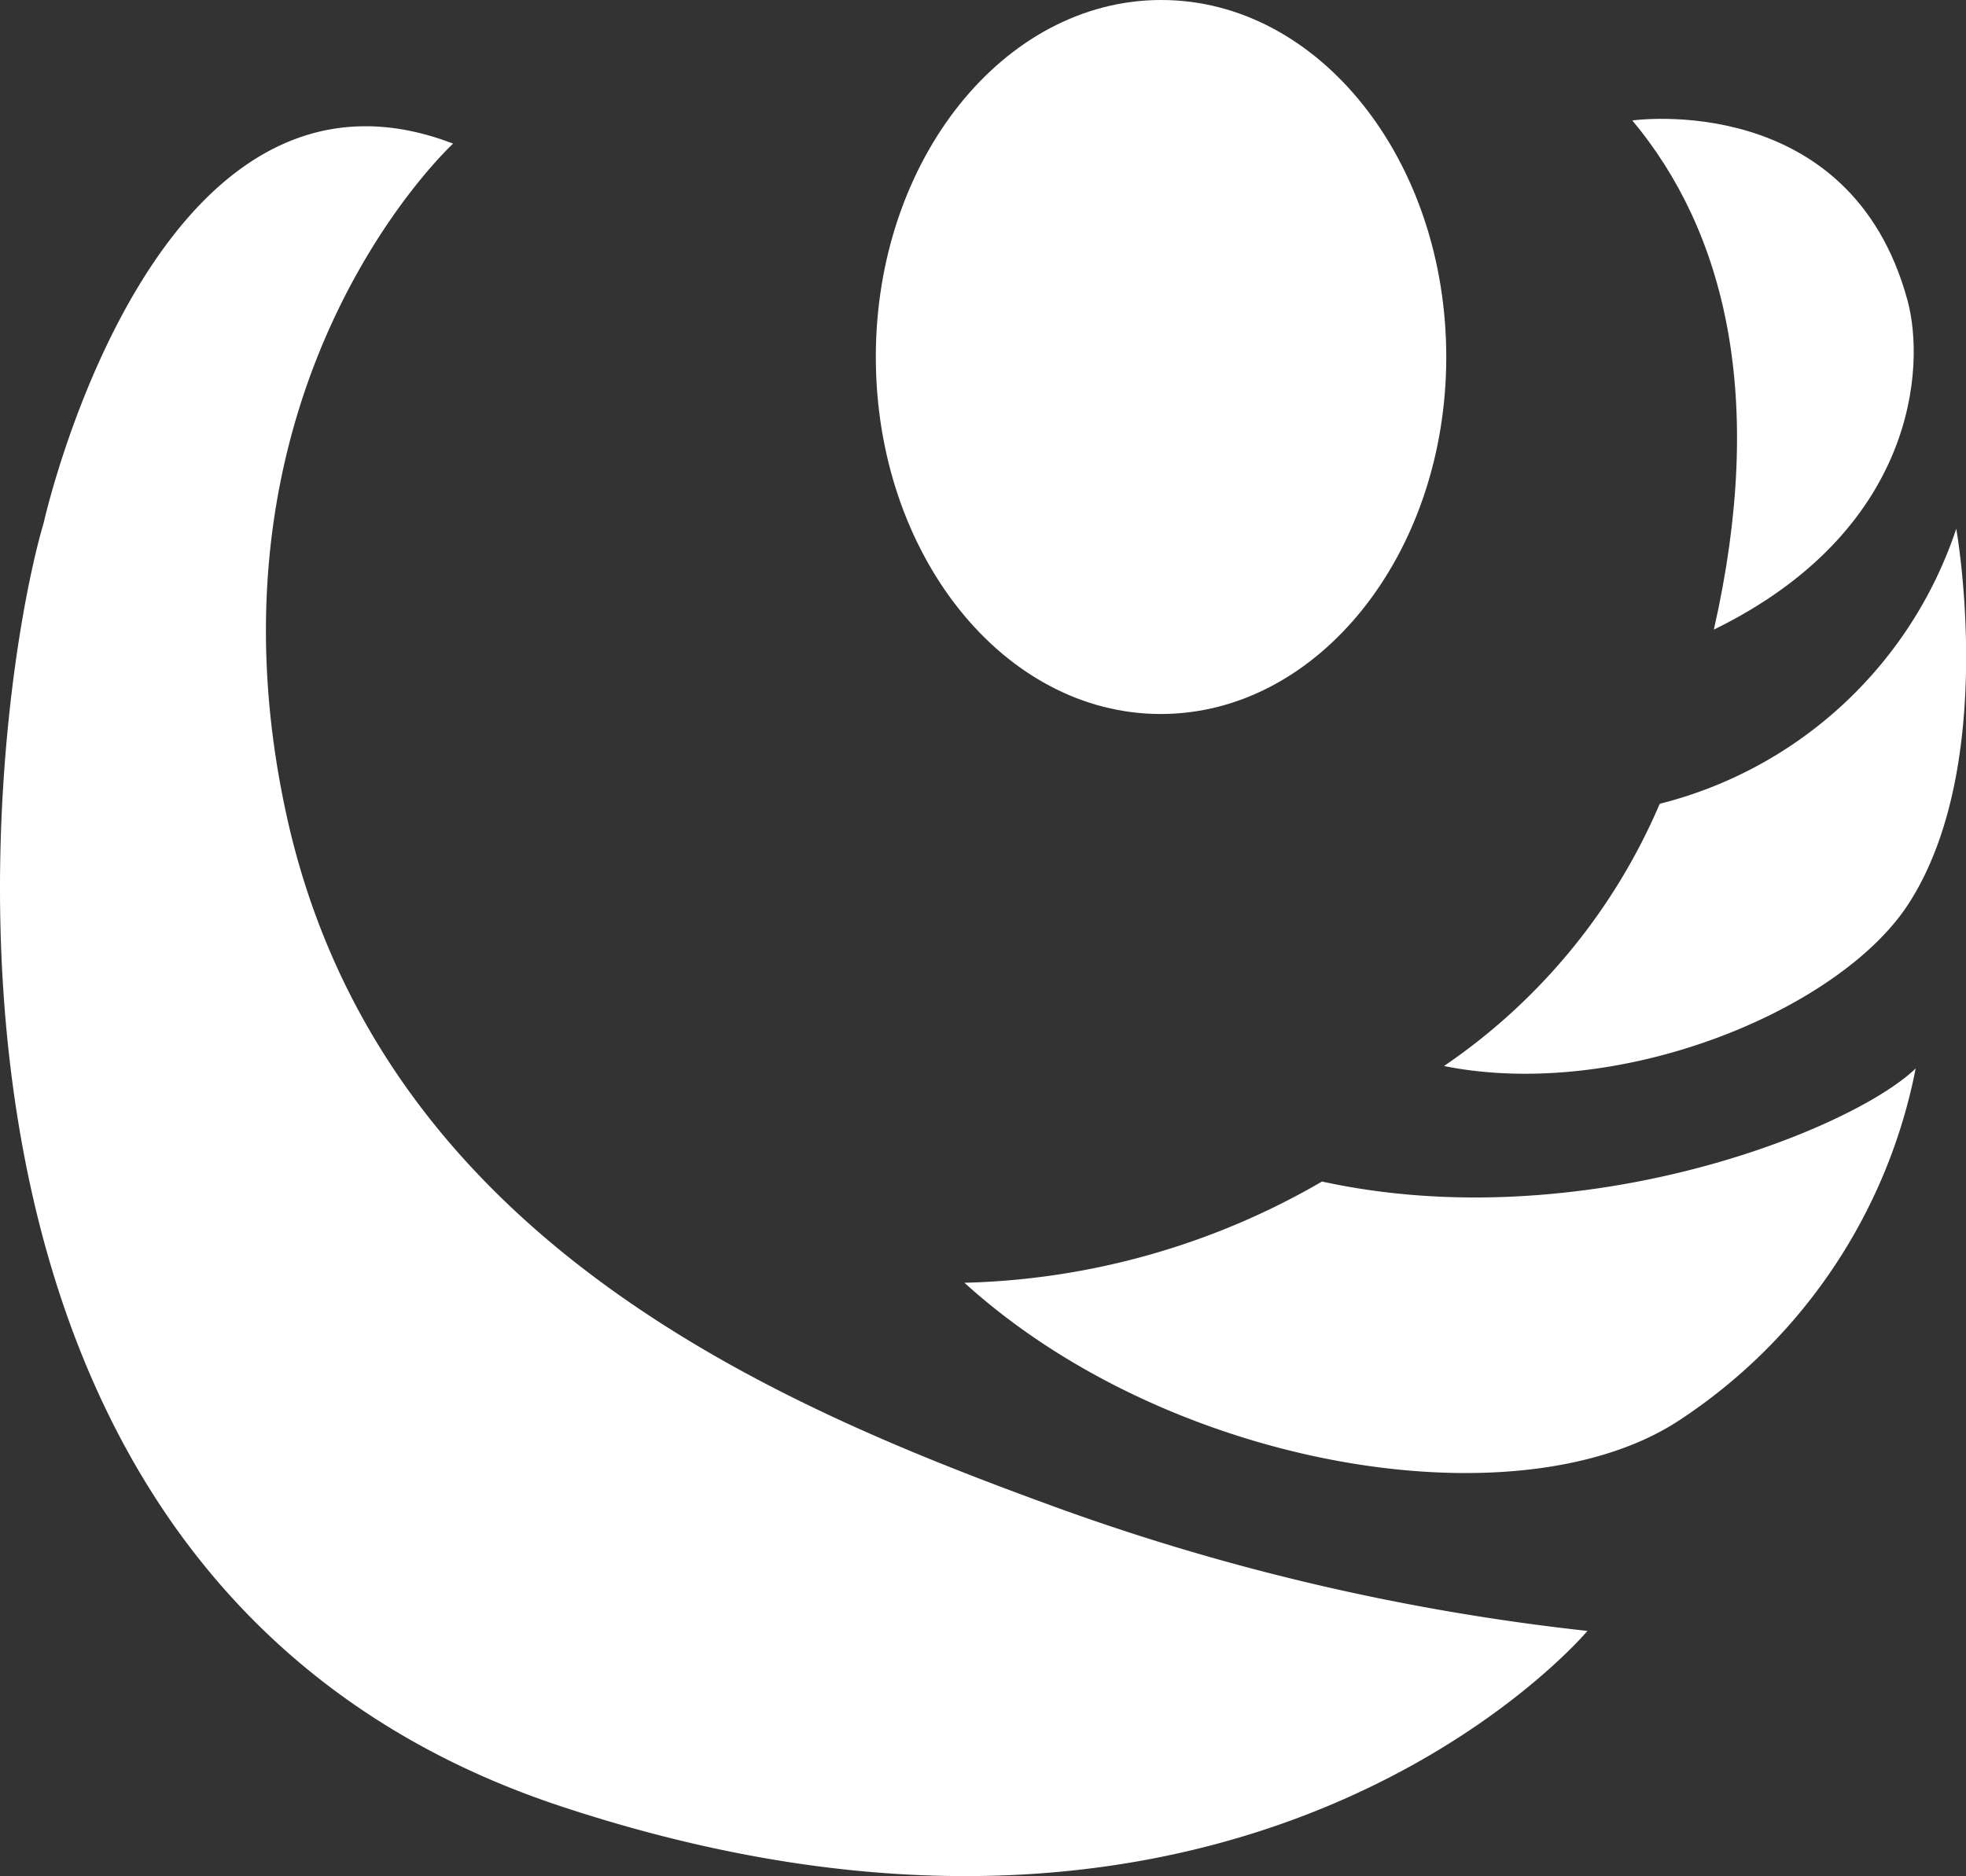
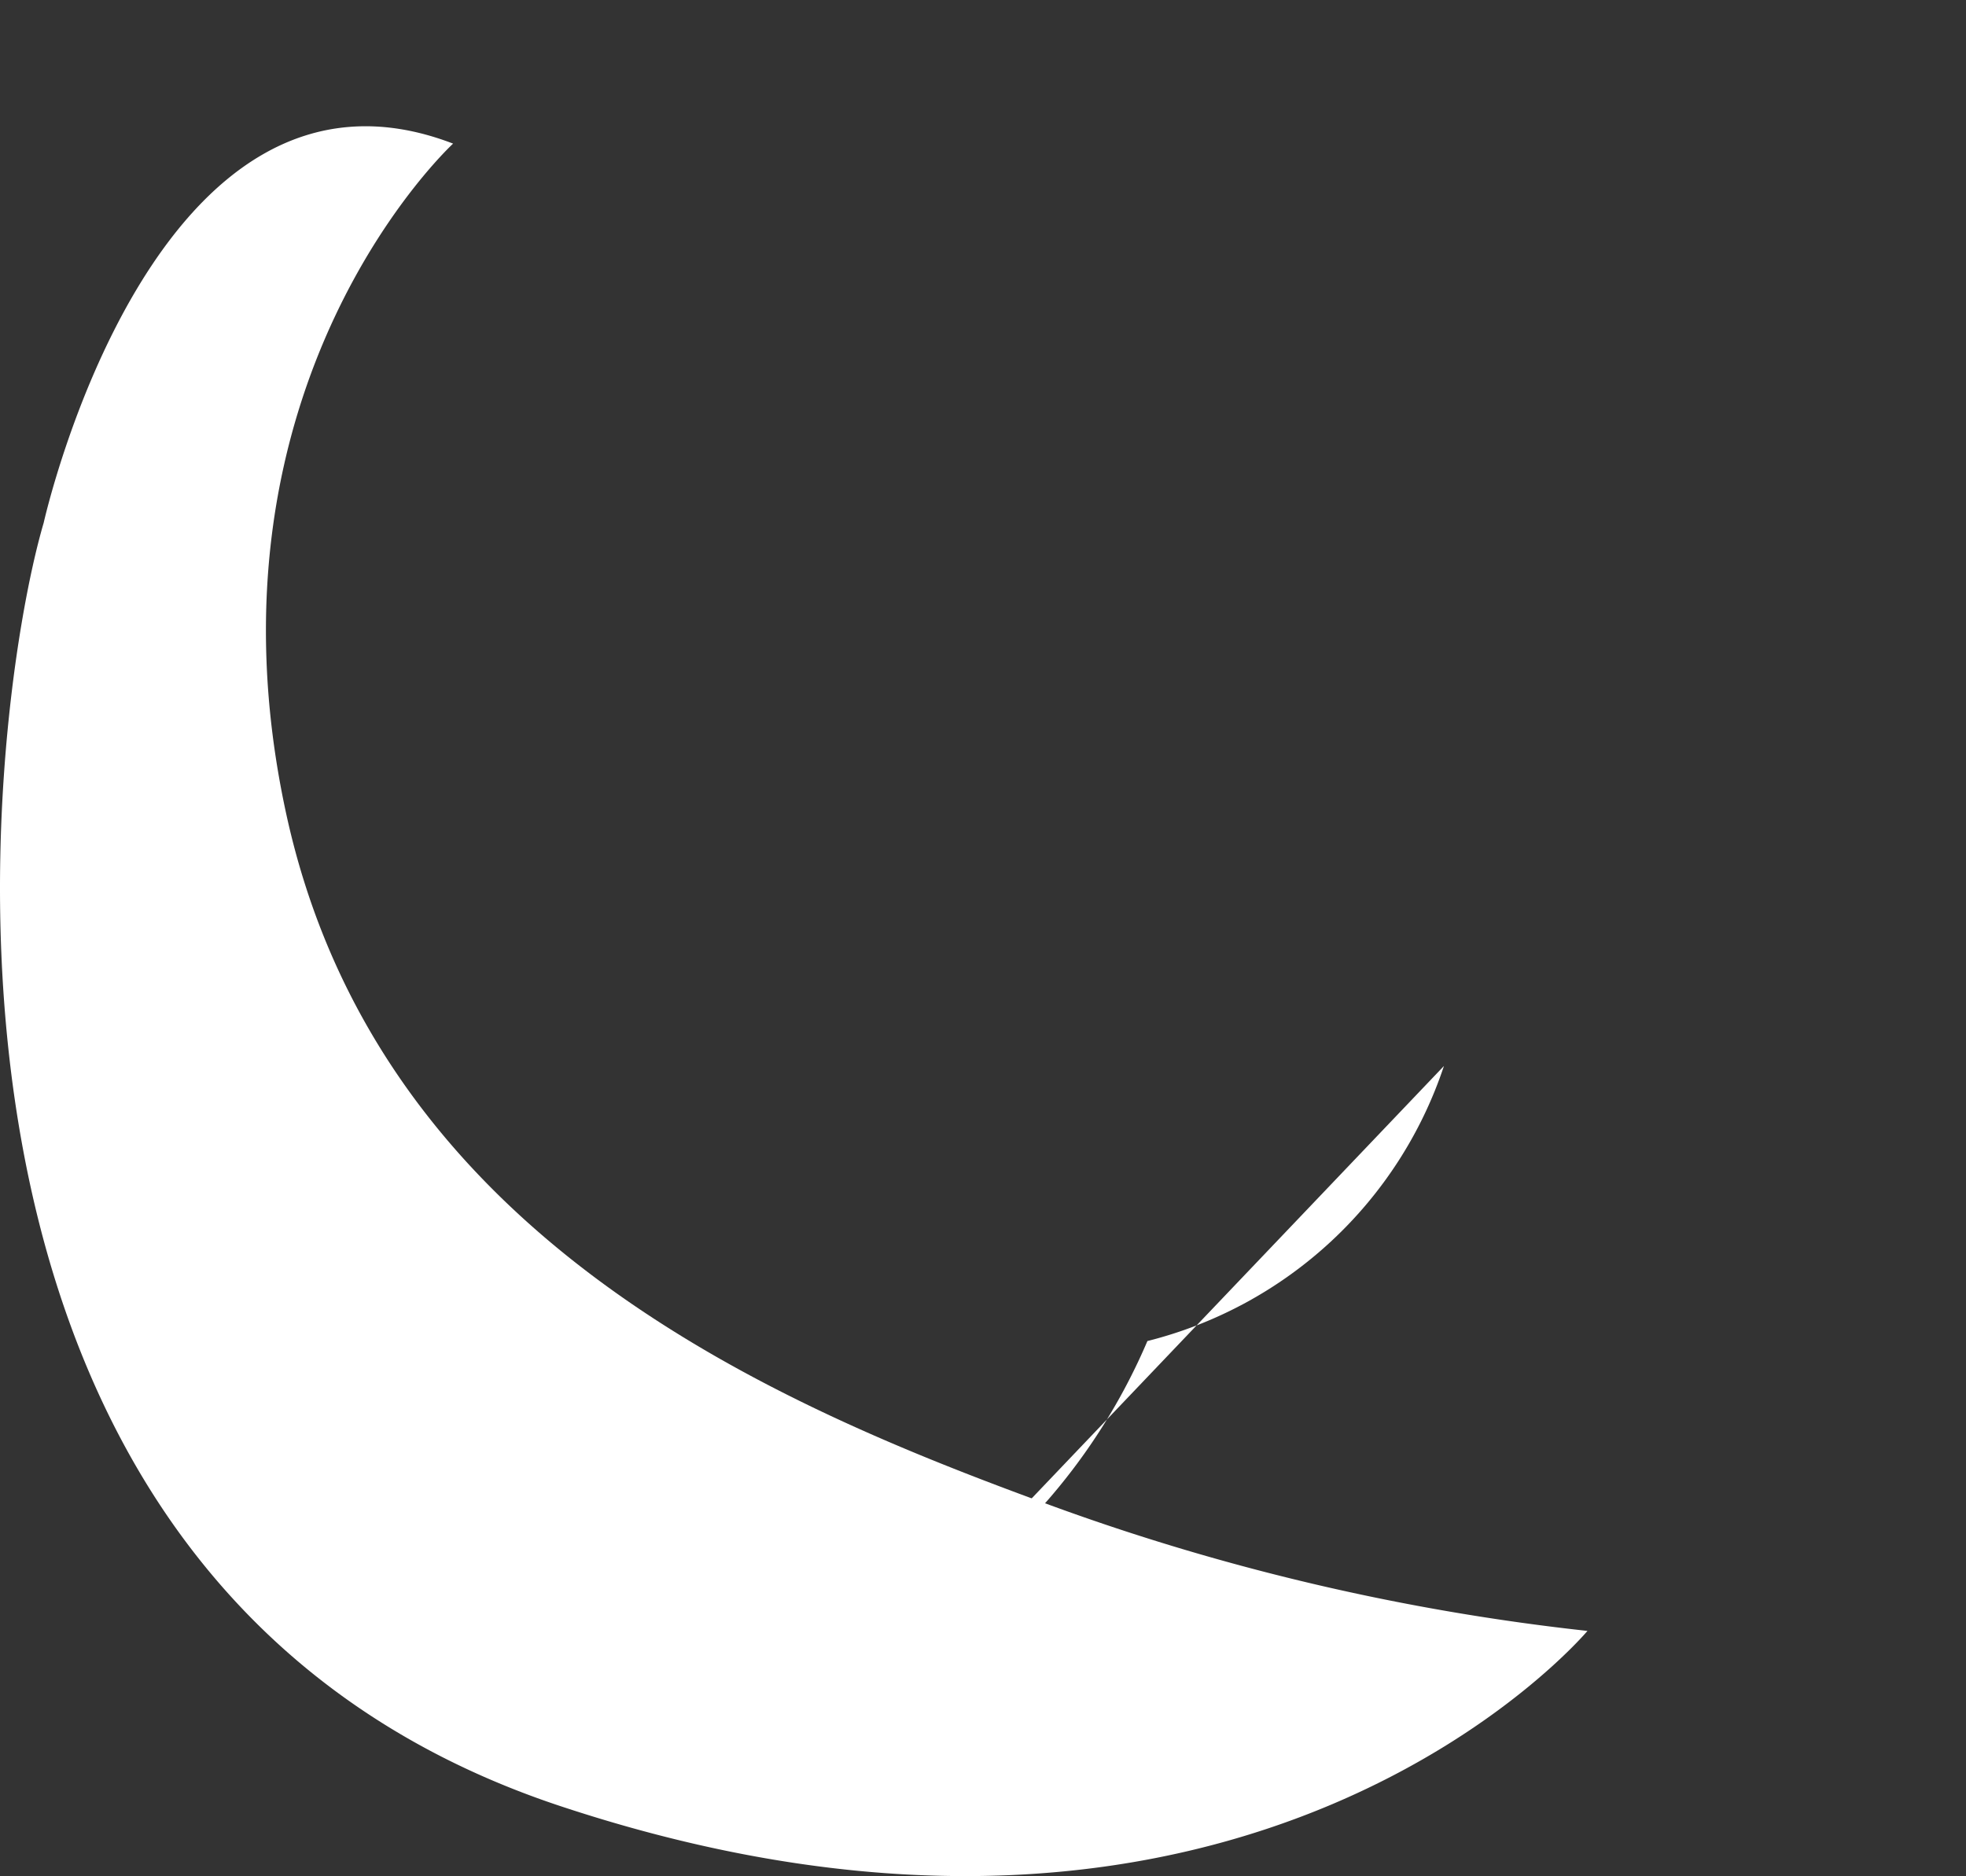
<svg xmlns="http://www.w3.org/2000/svg" width="46.41" height="44.297" viewBox="0 0 46.41 44.297">
  <rect x="0" y="0" width="46.41" height="44.297" fill="#333333" stroke="none" />
  <g id="N" transform="translate(-1739.295 -925.852)">
-     <path id="Path_56" data-name="Path 56" d="M33.64,2.445s5.141-.734,6.494,4.244c.431,1.574.2,5.445-4.57,7.777,1.248-5.5.256-9.409-1.924-12.02" transform="translate(1744.189 926.251)" fill="#fff" />
-     <path id="Path_57" data-name="Path 57" d="M20.1,26.7c4.826,4.384,13,5.724,16.812,3.288a12.893,12.893,0,0,0,5.643-8.348c-1.5,1.446-7.86,4.011-14.014,2.67A17.644,17.644,0,0,1,20.1,26.7" transform="translate(1741.962 929.439)" fill="#fff" />
-     <path id="Path_58" data-name="Path 58" d="M29.82,23.394c4.174.84,9.4-1.341,10.994-3.871,2.087-3.288,1.1-8.814,1.1-8.814a9.926,9.926,0,0,1-7,6.494,14.25,14.25,0,0,1-5.092,6.191" transform="translate(1743.561 927.627)" fill="#fff" />
-     <path id="Path_59" data-name="Path 59" d="M31.766,8.429c0,4.649-3.02,8.429-6.739,8.429S18.3,13.081,18.3,8.429,21.32,0,25.039,0s6.727,3.778,6.727,8.429" transform="translate(1741.67 925.852)" fill="#fff" />
+     <path id="Path_58" data-name="Path 58" d="M29.82,23.394a9.926,9.926,0,0,1-7,6.494,14.25,14.25,0,0,1-5.092,6.191" transform="translate(1743.561 927.627)" fill="#fff" />
    <path id="Path_60" data-name="Path 60" d="M11.232,2.969S5.111,8.6,7.28,18.73,18.938,32.779,25.35,35.123a53.946,53.946,0,0,0,12.661,2.961s-7.974,9.525-24.238,4.139S.261,16.363,1.568,11.922c0,0,2.6-11.67,9.665-8.954" transform="translate(1738.758 926.275)" fill="#fff" />
  </g>
</svg>